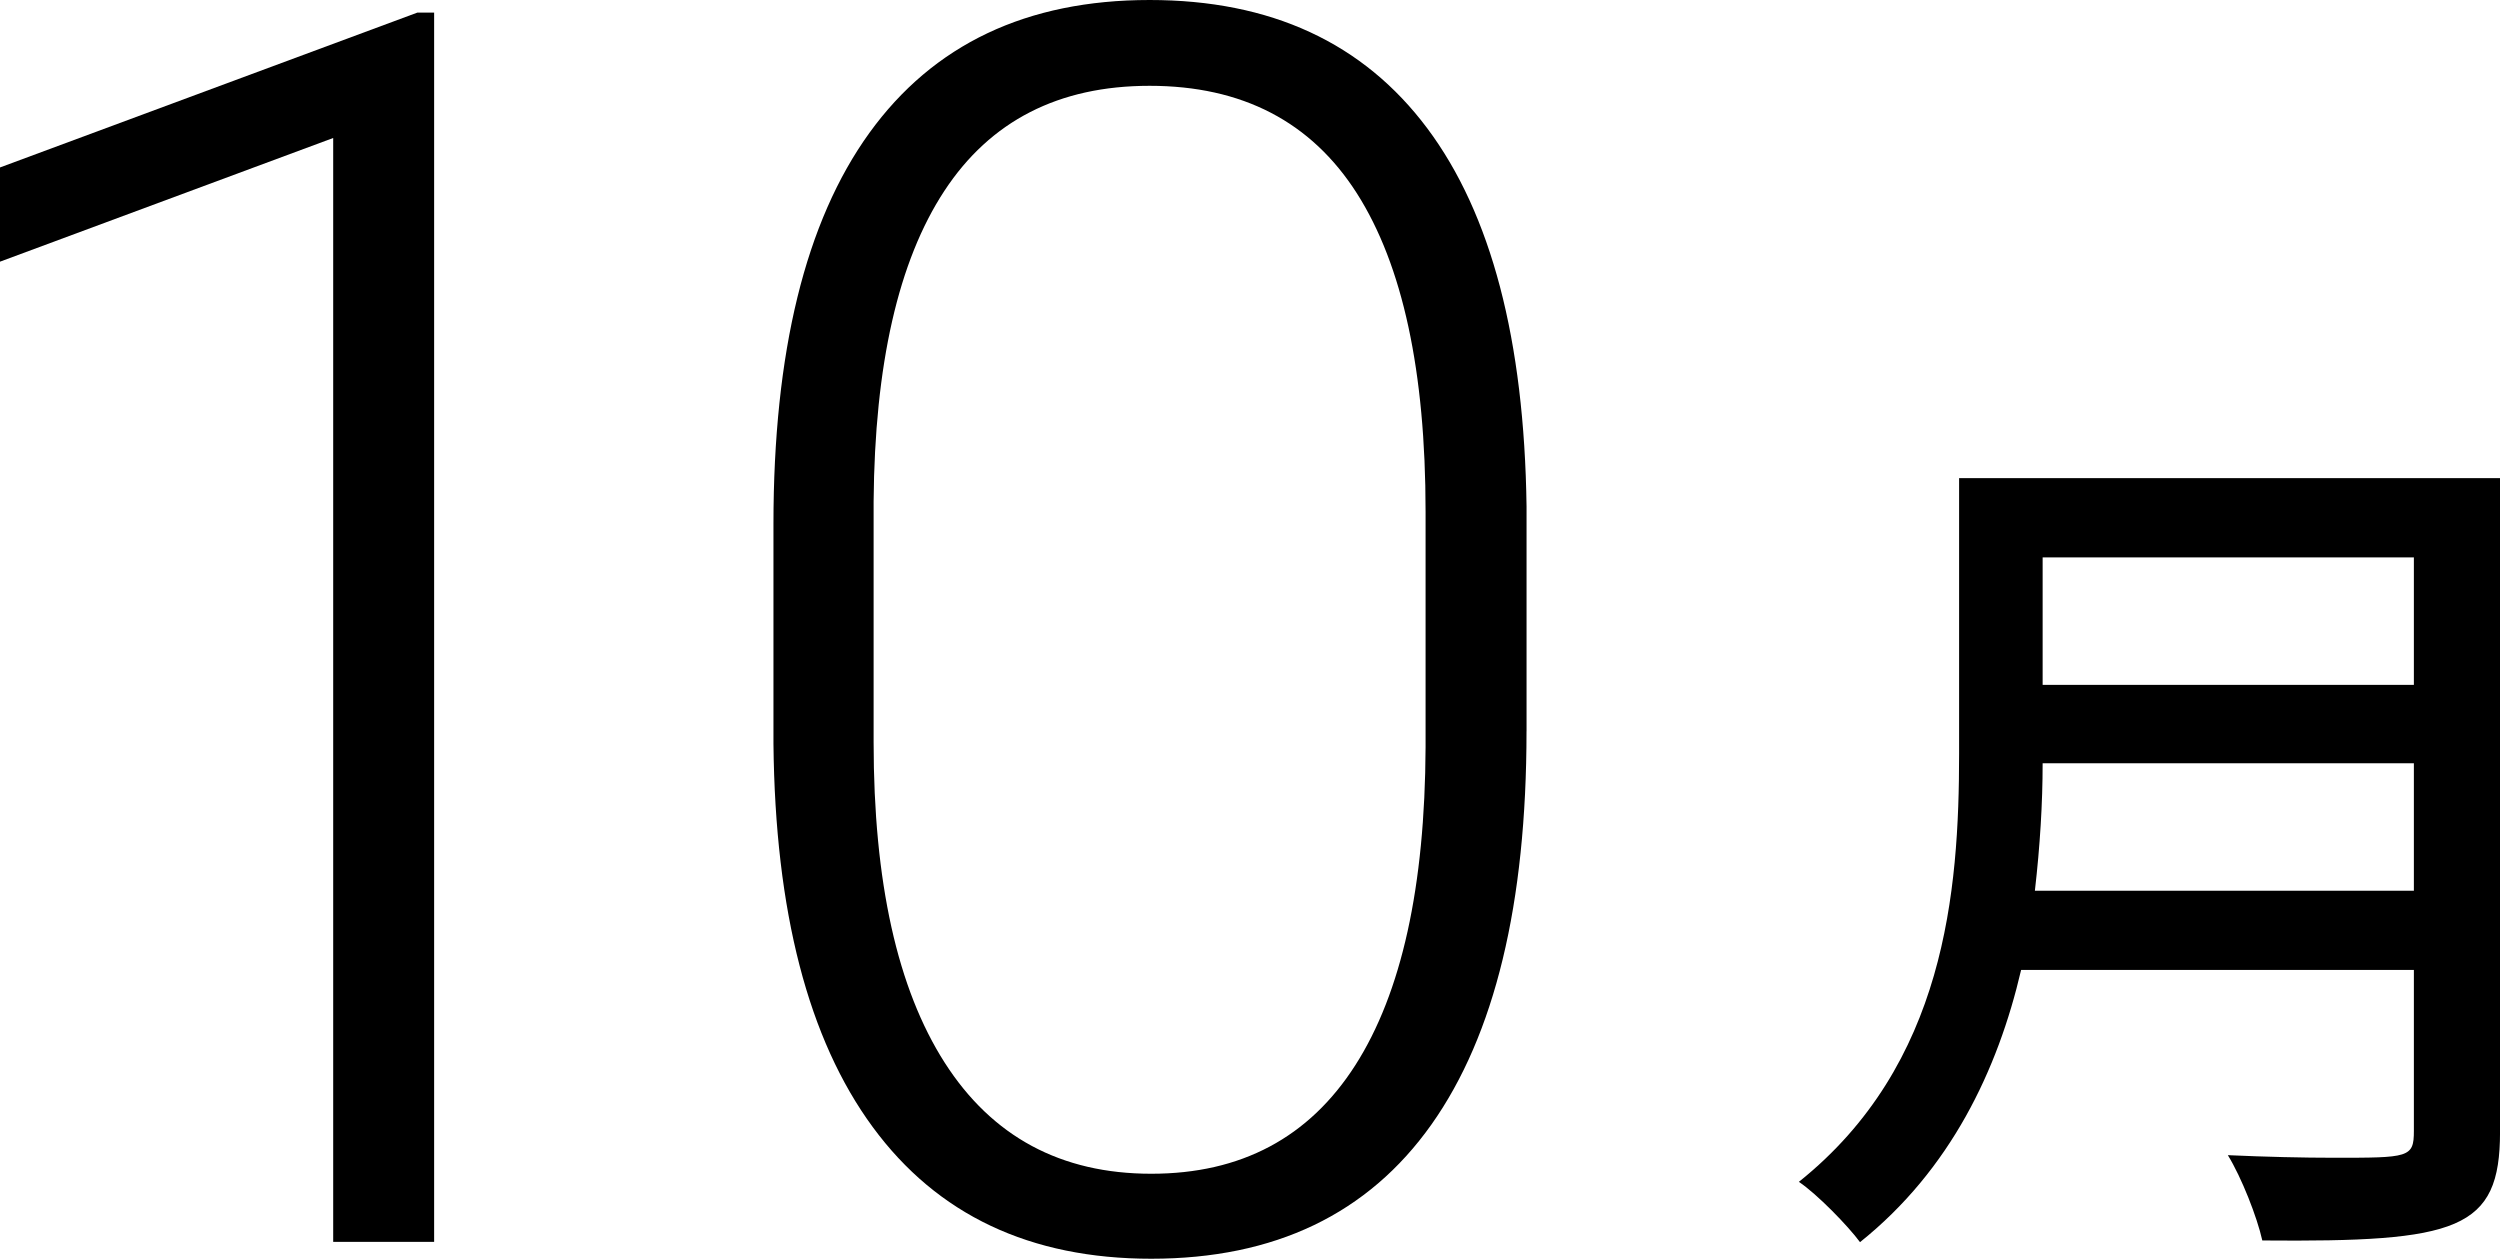
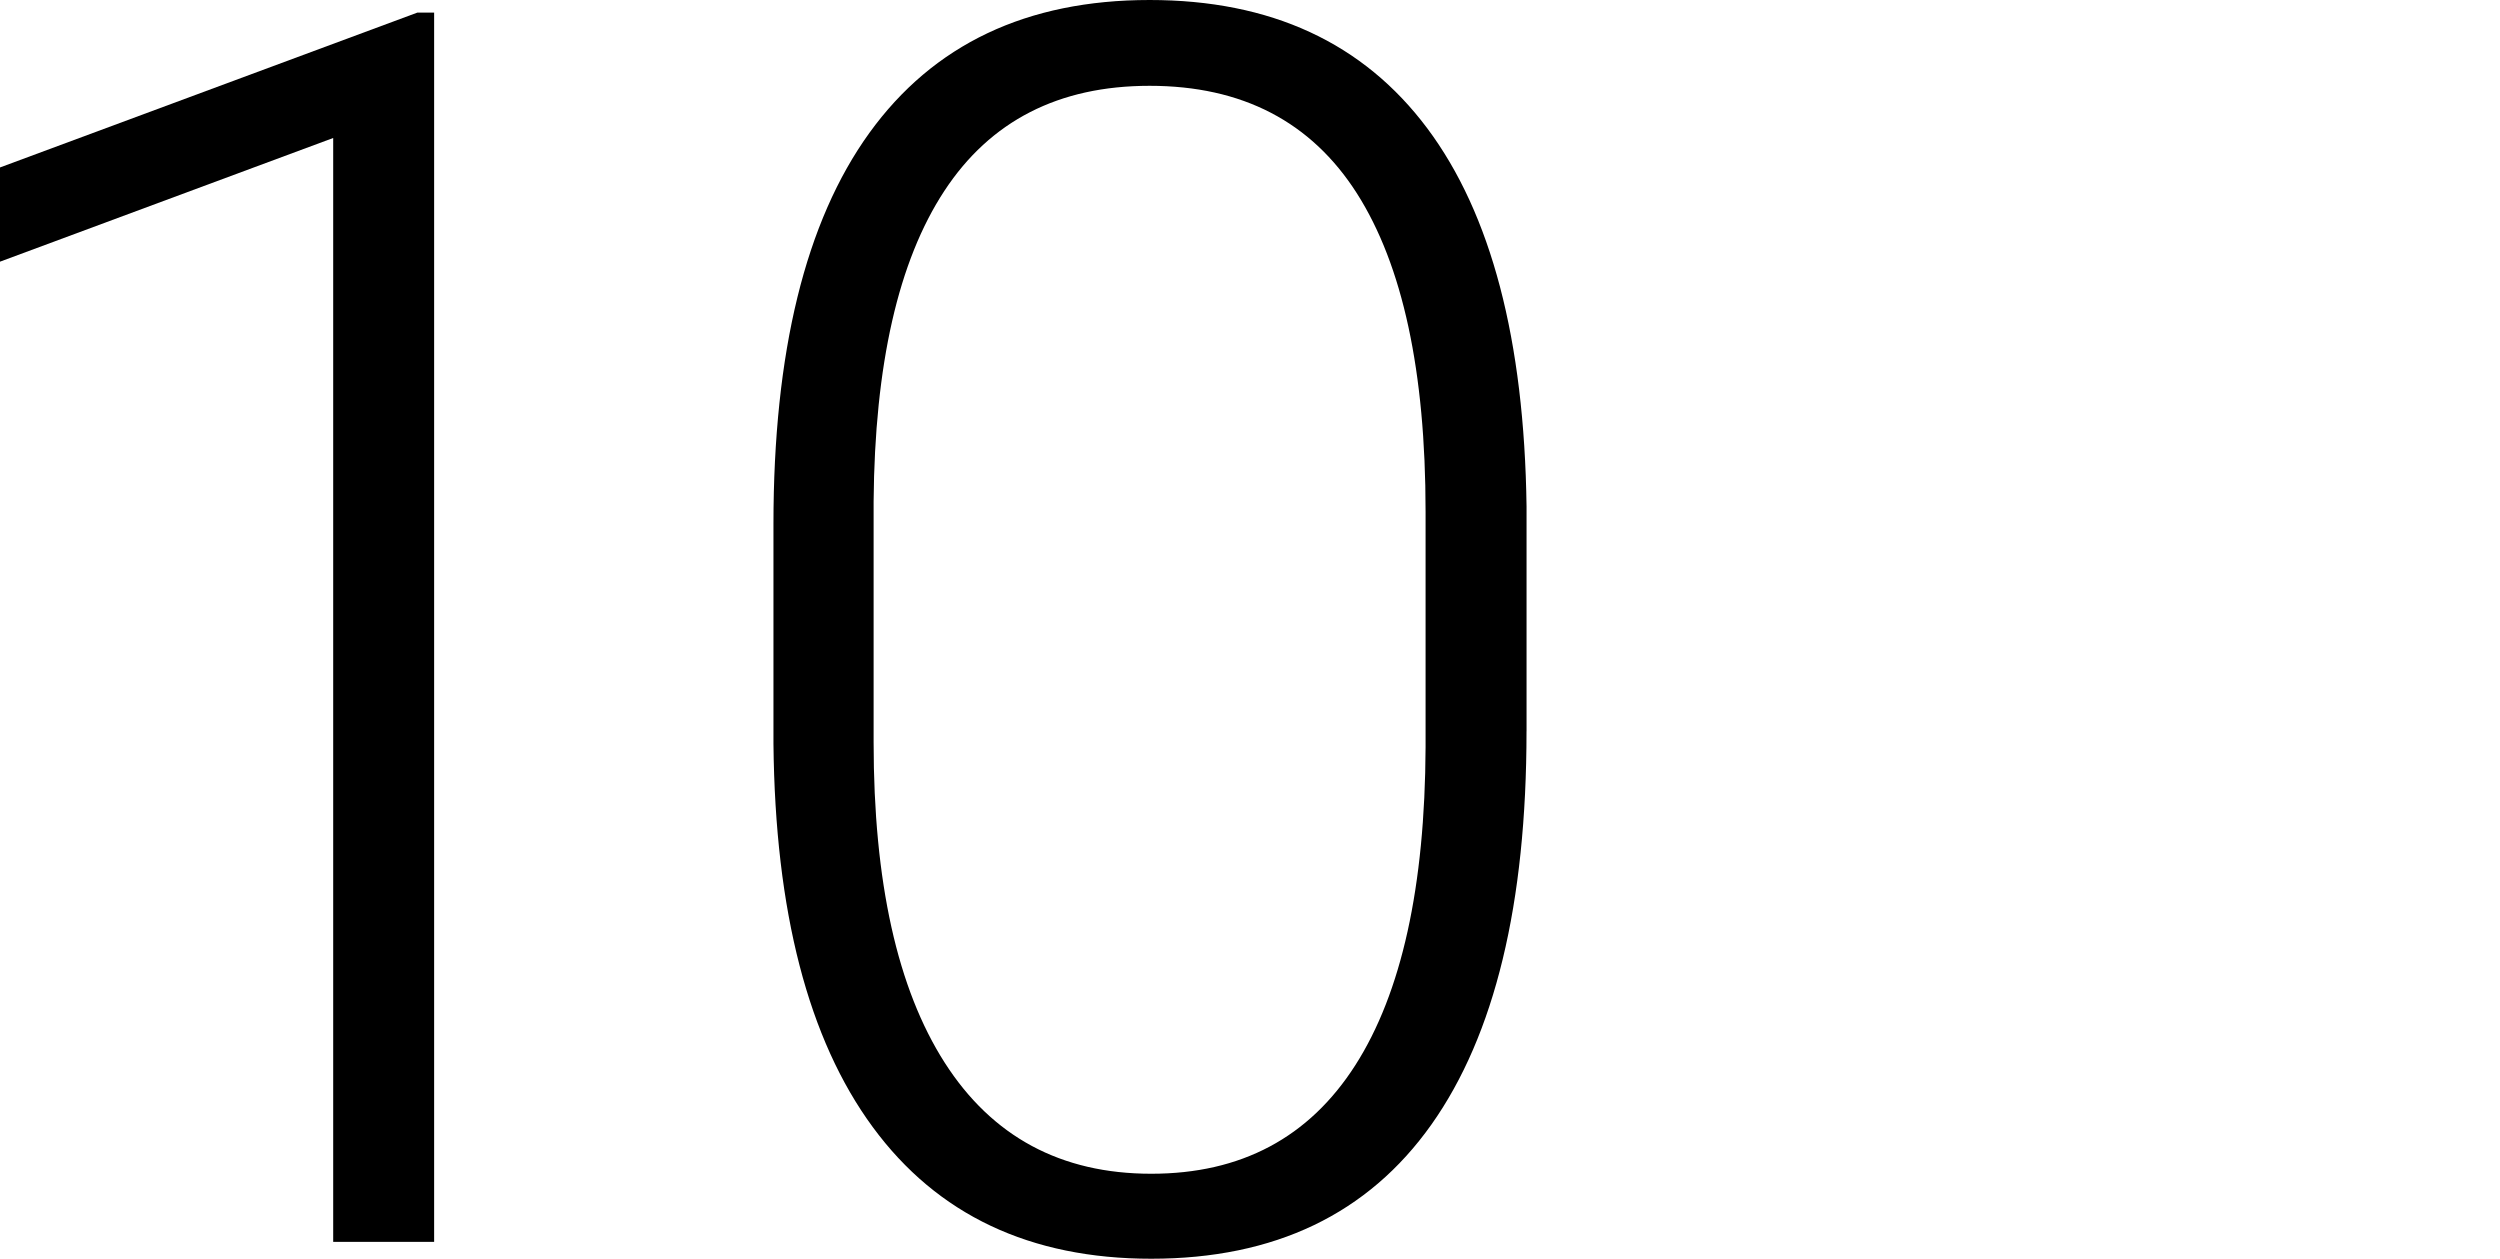
<svg xmlns="http://www.w3.org/2000/svg" id="_レイヤー_1" data-name="レイヤー 1" version="1.1" viewBox="0 0 72.541 36.523">
  <defs>
    <style>
      .cls-1 {
        fill: #000;
        stroke-width: 0px;
      }
    </style>
  </defs>
  <g>
    <path class="cls-1" d="M12.598,36.035h-2.93V4.004L0,7.593v-2.734L12.109.366h.488v35.669Z" />
    <path class="cls-1" d="M44.294,21.216c0,5.013-.92,8.817-2.759,11.414-1.839,2.596-4.549,3.894-8.13,3.894-3.516,0-6.209-1.273-8.081-3.821-1.872-2.547-2.832-6.254-2.881-11.121v-6.372c0-4.997.928-8.781,2.783-11.353C27.083,1.286,29.792-0,33.357-0,36.873-0,39.558,1.241,41.414,3.723s2.815,6.14,2.881,10.974v6.519ZM41.365,14.844c0-4.069-.664-7.145-1.99-9.229-1.327-2.083-3.333-3.125-6.018-3.125-2.637,0-4.623,1.018-5.957,3.052-1.335,2.035-2.019,5.038-2.051,9.009v6.982c0,4.053.688,7.153,2.063,9.302,1.375,2.148,3.373,3.223,5.994,3.223,2.604,0,4.578-1.05,5.92-3.149s2.022-5.176,2.039-9.229v-6.836Z" />
  </g>
-   <path class="cls-1" d="M72.542,13.874v18.971c0,2.849-1.225,3.199-6.898,3.149-.15-.675-.6-1.825-1-2.475,1.1.05,2.199.075,3.074.075,2.174,0,2.324,0,2.324-.775v-4.674h-11.397c-.675,2.899-2.05,5.799-4.674,7.898-.35-.475-1.25-1.399-1.774-1.75,4.249-3.399,4.649-8.423,4.649-12.422v-7.998h15.696ZM59.27,22.147c0,1.149-.075,2.399-.225,3.699h10.997v-3.699h-10.772ZM70.042,16.174h-10.772v3.699h10.772v-3.699Z" />
</svg>